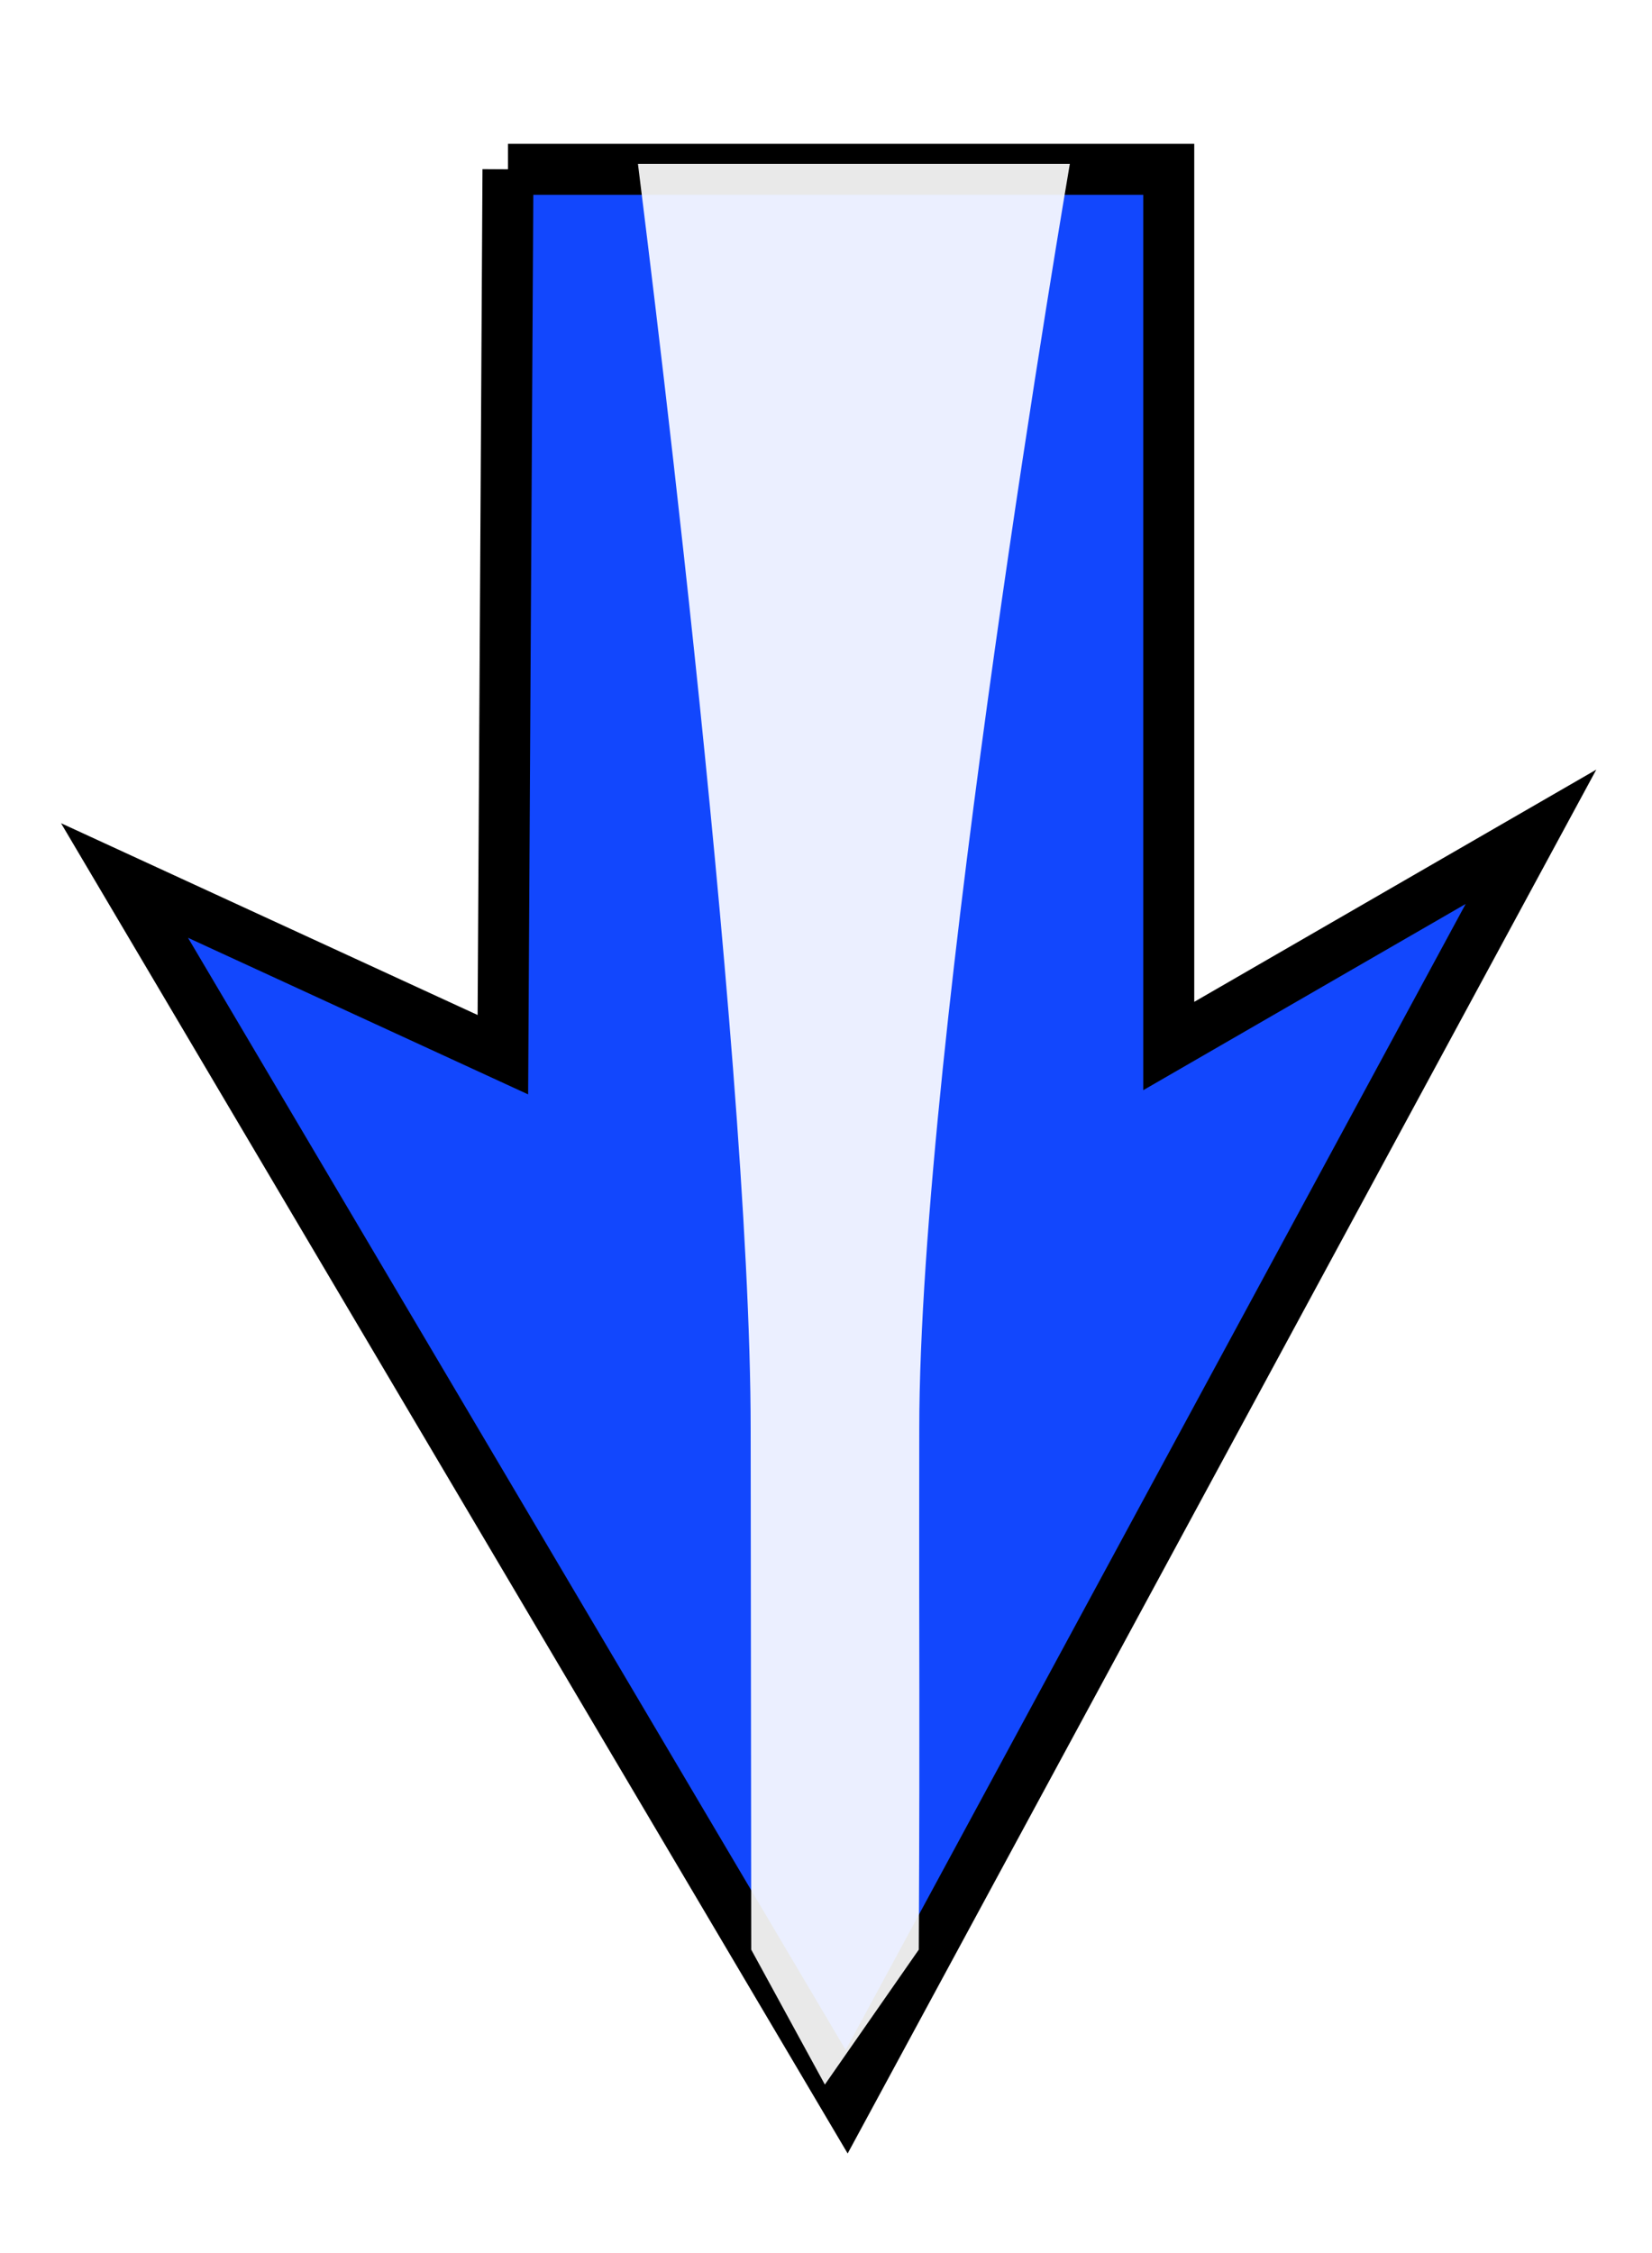
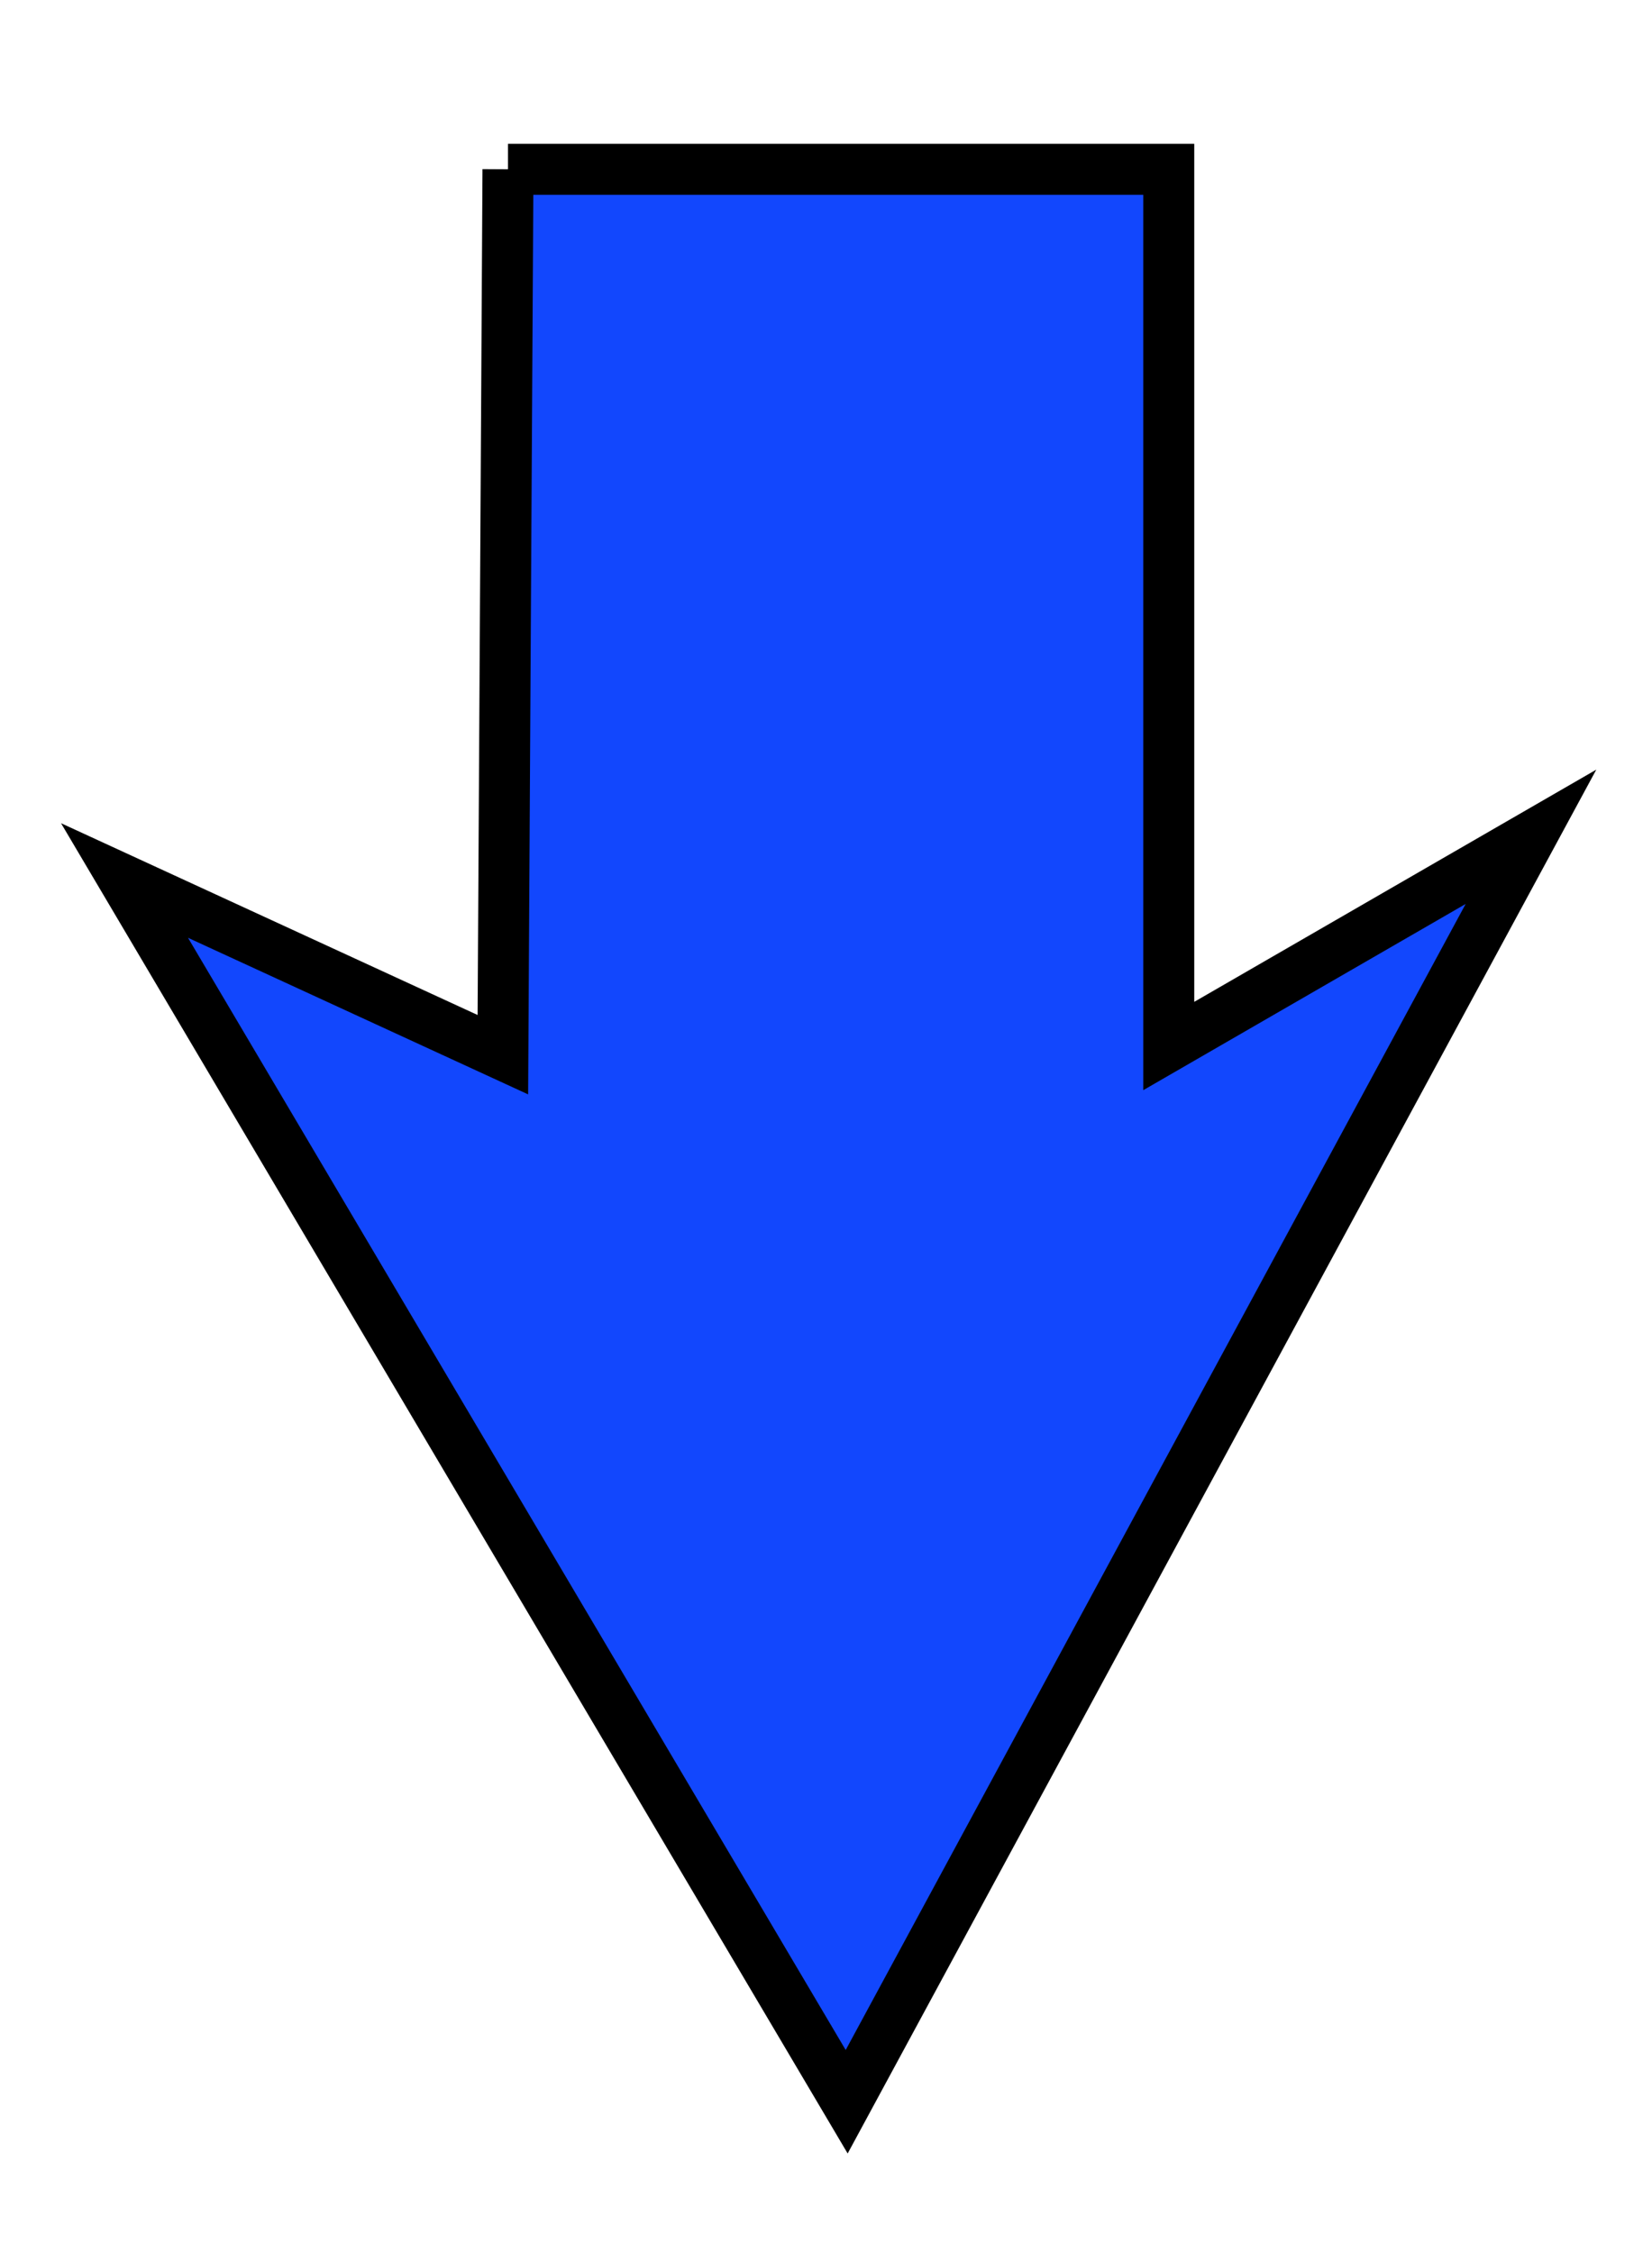
<svg xmlns="http://www.w3.org/2000/svg" xmlns:ns1="http://sodipodi.sourceforge.net/DTD/sodipodi-0.dtd" xmlns:ns2="http://www.inkscape.org/namespaces/inkscape" id="svg2" ns1:docname="mystica_Arrow_set_(Future)_down.svg" ns2:export-filename="C:\Documents and Settings\Dan\Skrivbord\Clipart egna (InkScape)\Original\Kanske Upload\Arrow set (Future).png" viewBox="0 0 175 238.65" ns1:version="0.32" ns2:export-xdpi="310" version="1.0" ns2:output_extension="org.inkscape.output.svg.inkscape" ns2:export-ydpi="310" ns2:version="0.45.1+0.46pre1+devel">
  <defs id="defs4">
    <filter id="filter3347" height="3.037" width="1.181" y="-1.018" x="-.09" ns2:collect="always">
      <feGaussianBlur id="feGaussianBlur3349" stdDeviation="7.577" ns2:collect="always" />
    </filter>
  </defs>
  <ns1:namedview id="base" bordercolor="#666666" ns2:pageshadow="2" guidetolerance="10" pagecolor="#ffffff" gridtolerance="10000" ns2:window-height="778" ns2:zoom="1.2057685" objecttolerance="10" borderlayer="true" showgrid="false" borderopacity="1.0" ns2:current-layer="layer1" ns2:cx="437.89499" ns2:cy="119.32411" ns2:window-y="0" ns2:window-x="44" ns2:window-width="1152" showborder="true" ns2:pageopacity="0.0" ns2:document-units="px" />
  <g id="layer1" ns2:label="Layer 1" ns2:groupmode="layer" transform="translate(142.9 -305.18)">
    <g id="g3373" transform="matrix(0 1 -1 0 374.7 -193.32)">
      <path id="path3375" ns1:nodetypes="cccccccc" style="fill-rule:evenodd;stroke:#000000;stroke-width:5.4;fill:#1247fd" d="m516.43 463.79v-70h92.86l-22.16-38.37 133.98 72.49-129.35 76.5 18.45-40.08-93.78-0.54z" />
-       <path id="path3377" ns1:nodetypes="cccccccc" style="opacity:.955;filter:url(#filter3347);fill-rule:evenodd;fill:#ffffff" d="m649.91 420.22c29.69 0.04 25.39-0.08 55.09 0.05l14.29 9.95-14.29 7.8-55.09 0.06c-41.03 0-134.05 11.97-134.05 11.94v-45.75s93.02 15.95 134.05 15.95z" />
    </g>
  </g>
</svg>